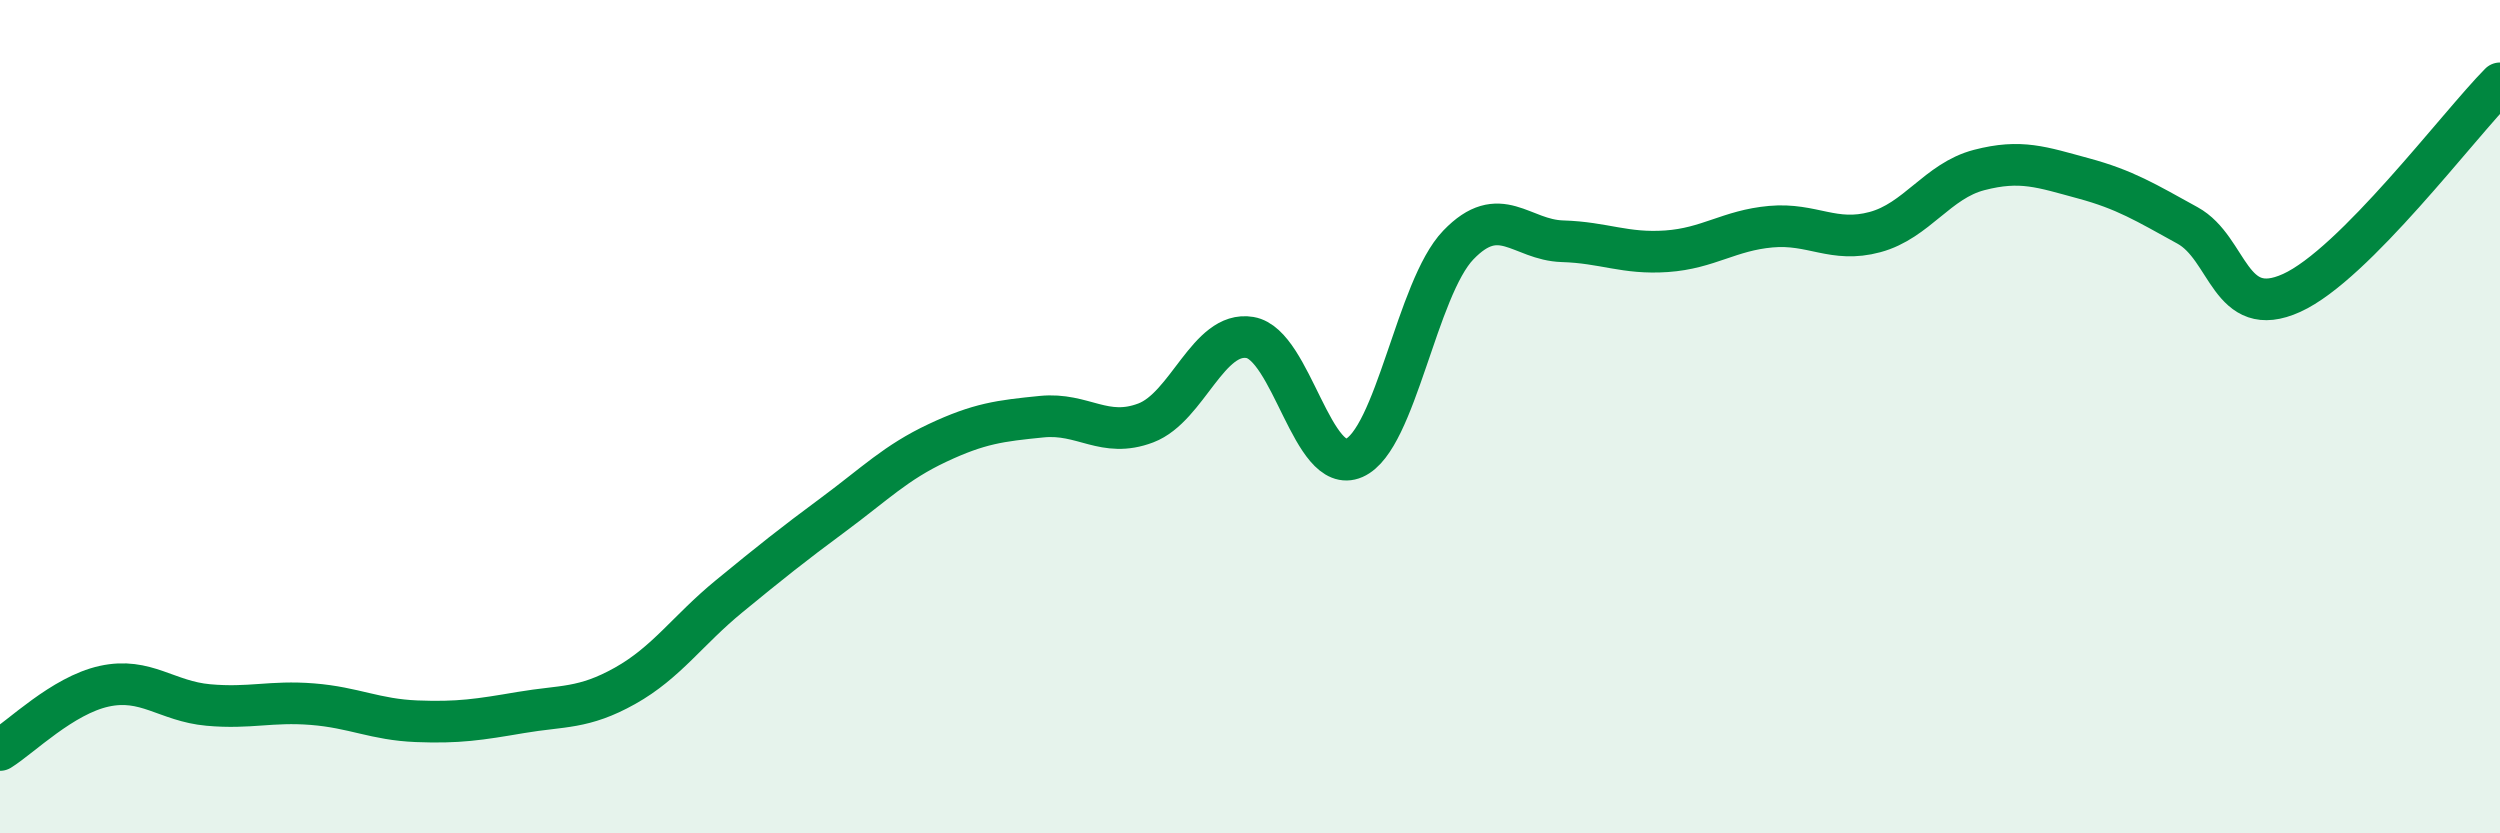
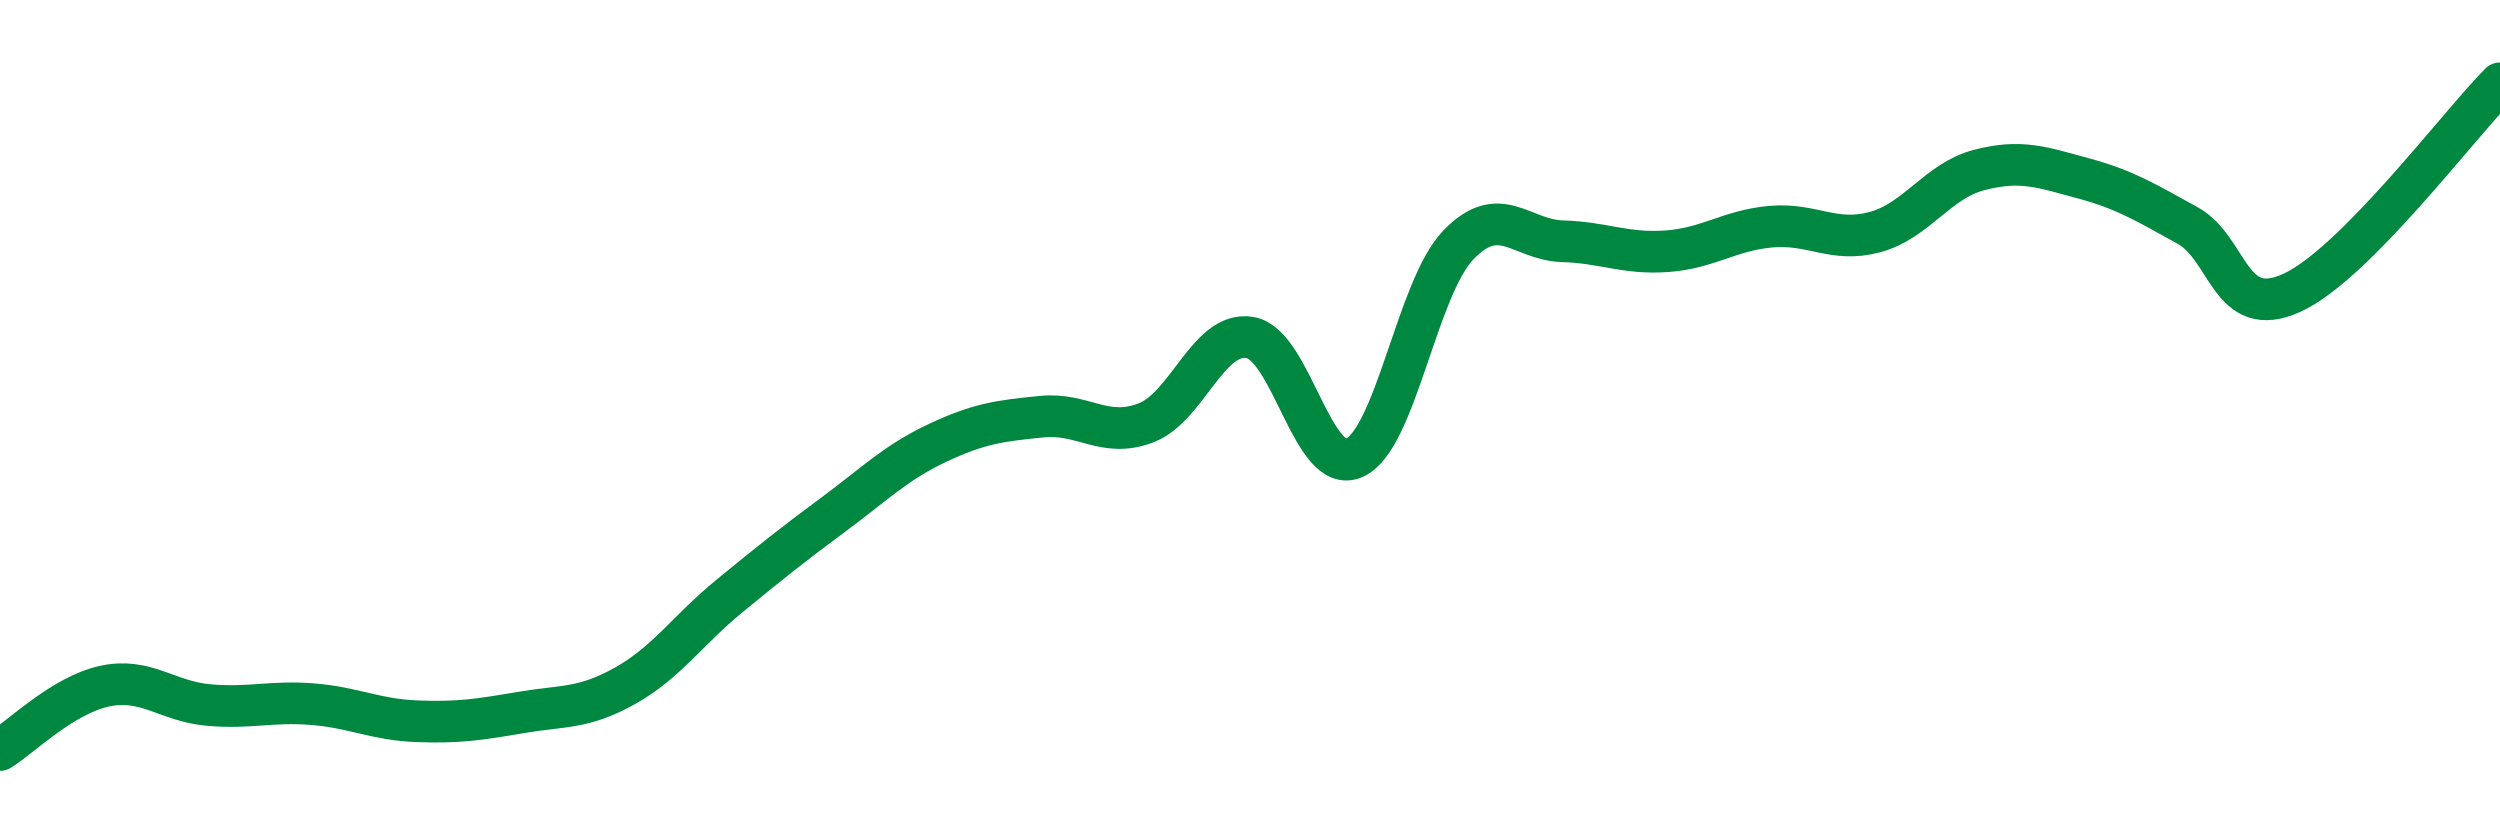
<svg xmlns="http://www.w3.org/2000/svg" width="60" height="20" viewBox="0 0 60 20">
-   <path d="M 0,18 C 0.5,17.69 1.5,16.69 2.5,16.47 C 3.5,16.25 4,16.83 5,16.92 C 6,17.01 6.5,16.82 7.5,16.9 C 8.5,16.98 9,17.27 10,17.31 C 11,17.35 11.5,17.27 12.5,17.1 C 13.5,16.93 14,17.02 15,16.46 C 16,15.9 16.5,15.13 17.5,14.31 C 18.5,13.49 19,13.09 20,12.35 C 21,11.61 21.5,11.1 22.5,10.63 C 23.5,10.16 24,10.1 25,10 C 26,9.9 26.5,10.53 27.5,10.15 C 28.5,9.77 29,7.93 30,8.1 C 31,8.27 31.5,11.43 32.5,10.99 C 33.5,10.55 34,6.92 35,5.88 C 36,4.84 36.5,5.76 37.5,5.79 C 38.5,5.82 39,6.1 40,6.03 C 41,5.96 41.5,5.53 42.5,5.44 C 43.5,5.35 44,5.84 45,5.57 C 46,5.3 46.5,4.34 47.5,4.08 C 48.5,3.82 49,4.01 50,4.28 C 51,4.55 51.5,4.86 52.5,5.41 C 53.5,5.96 53.5,7.71 55,7.03 C 56.5,6.35 59,3.01 60,2L60 20L0 20Z" fill="#008740" opacity="0.1" stroke-linecap="round" stroke-linejoin="round" />
  <path d="M 0,18 C 0.5,17.69 1.5,16.69 2.5,16.47 C 3.5,16.25 4,16.83 5,16.92 C 6,17.01 6.5,16.82 7.5,16.9 C 8.5,16.98 9,17.27 10,17.31 C 11,17.35 11.5,17.27 12.5,17.1 C 13.5,16.93 14,17.02 15,16.46 C 16,15.9 16.5,15.13 17.5,14.31 C 18.5,13.49 19,13.09 20,12.35 C 21,11.61 21.5,11.1 22.5,10.63 C 23.5,10.16 24,10.1 25,10 C 26,9.9 26.5,10.53 27.5,10.15 C 28.5,9.77 29,7.93 30,8.1 C 31,8.27 31.5,11.43 32.5,10.99 C 33.5,10.55 34,6.92 35,5.88 C 36,4.84 36.5,5.76 37.5,5.79 C 38.5,5.82 39,6.1 40,6.03 C 41,5.96 41.5,5.53 42.5,5.44 C 43.5,5.35 44,5.84 45,5.57 C 46,5.3 46.5,4.34 47.5,4.08 C 48.5,3.82 49,4.01 50,4.28 C 51,4.55 51.5,4.86 52.5,5.41 C 53.5,5.96 53.5,7.71 55,7.03 C 56.5,6.35 59,3.01 60,2" stroke="#008740" stroke-width="1" fill="none" stroke-linecap="round" stroke-linejoin="round" />
</svg>